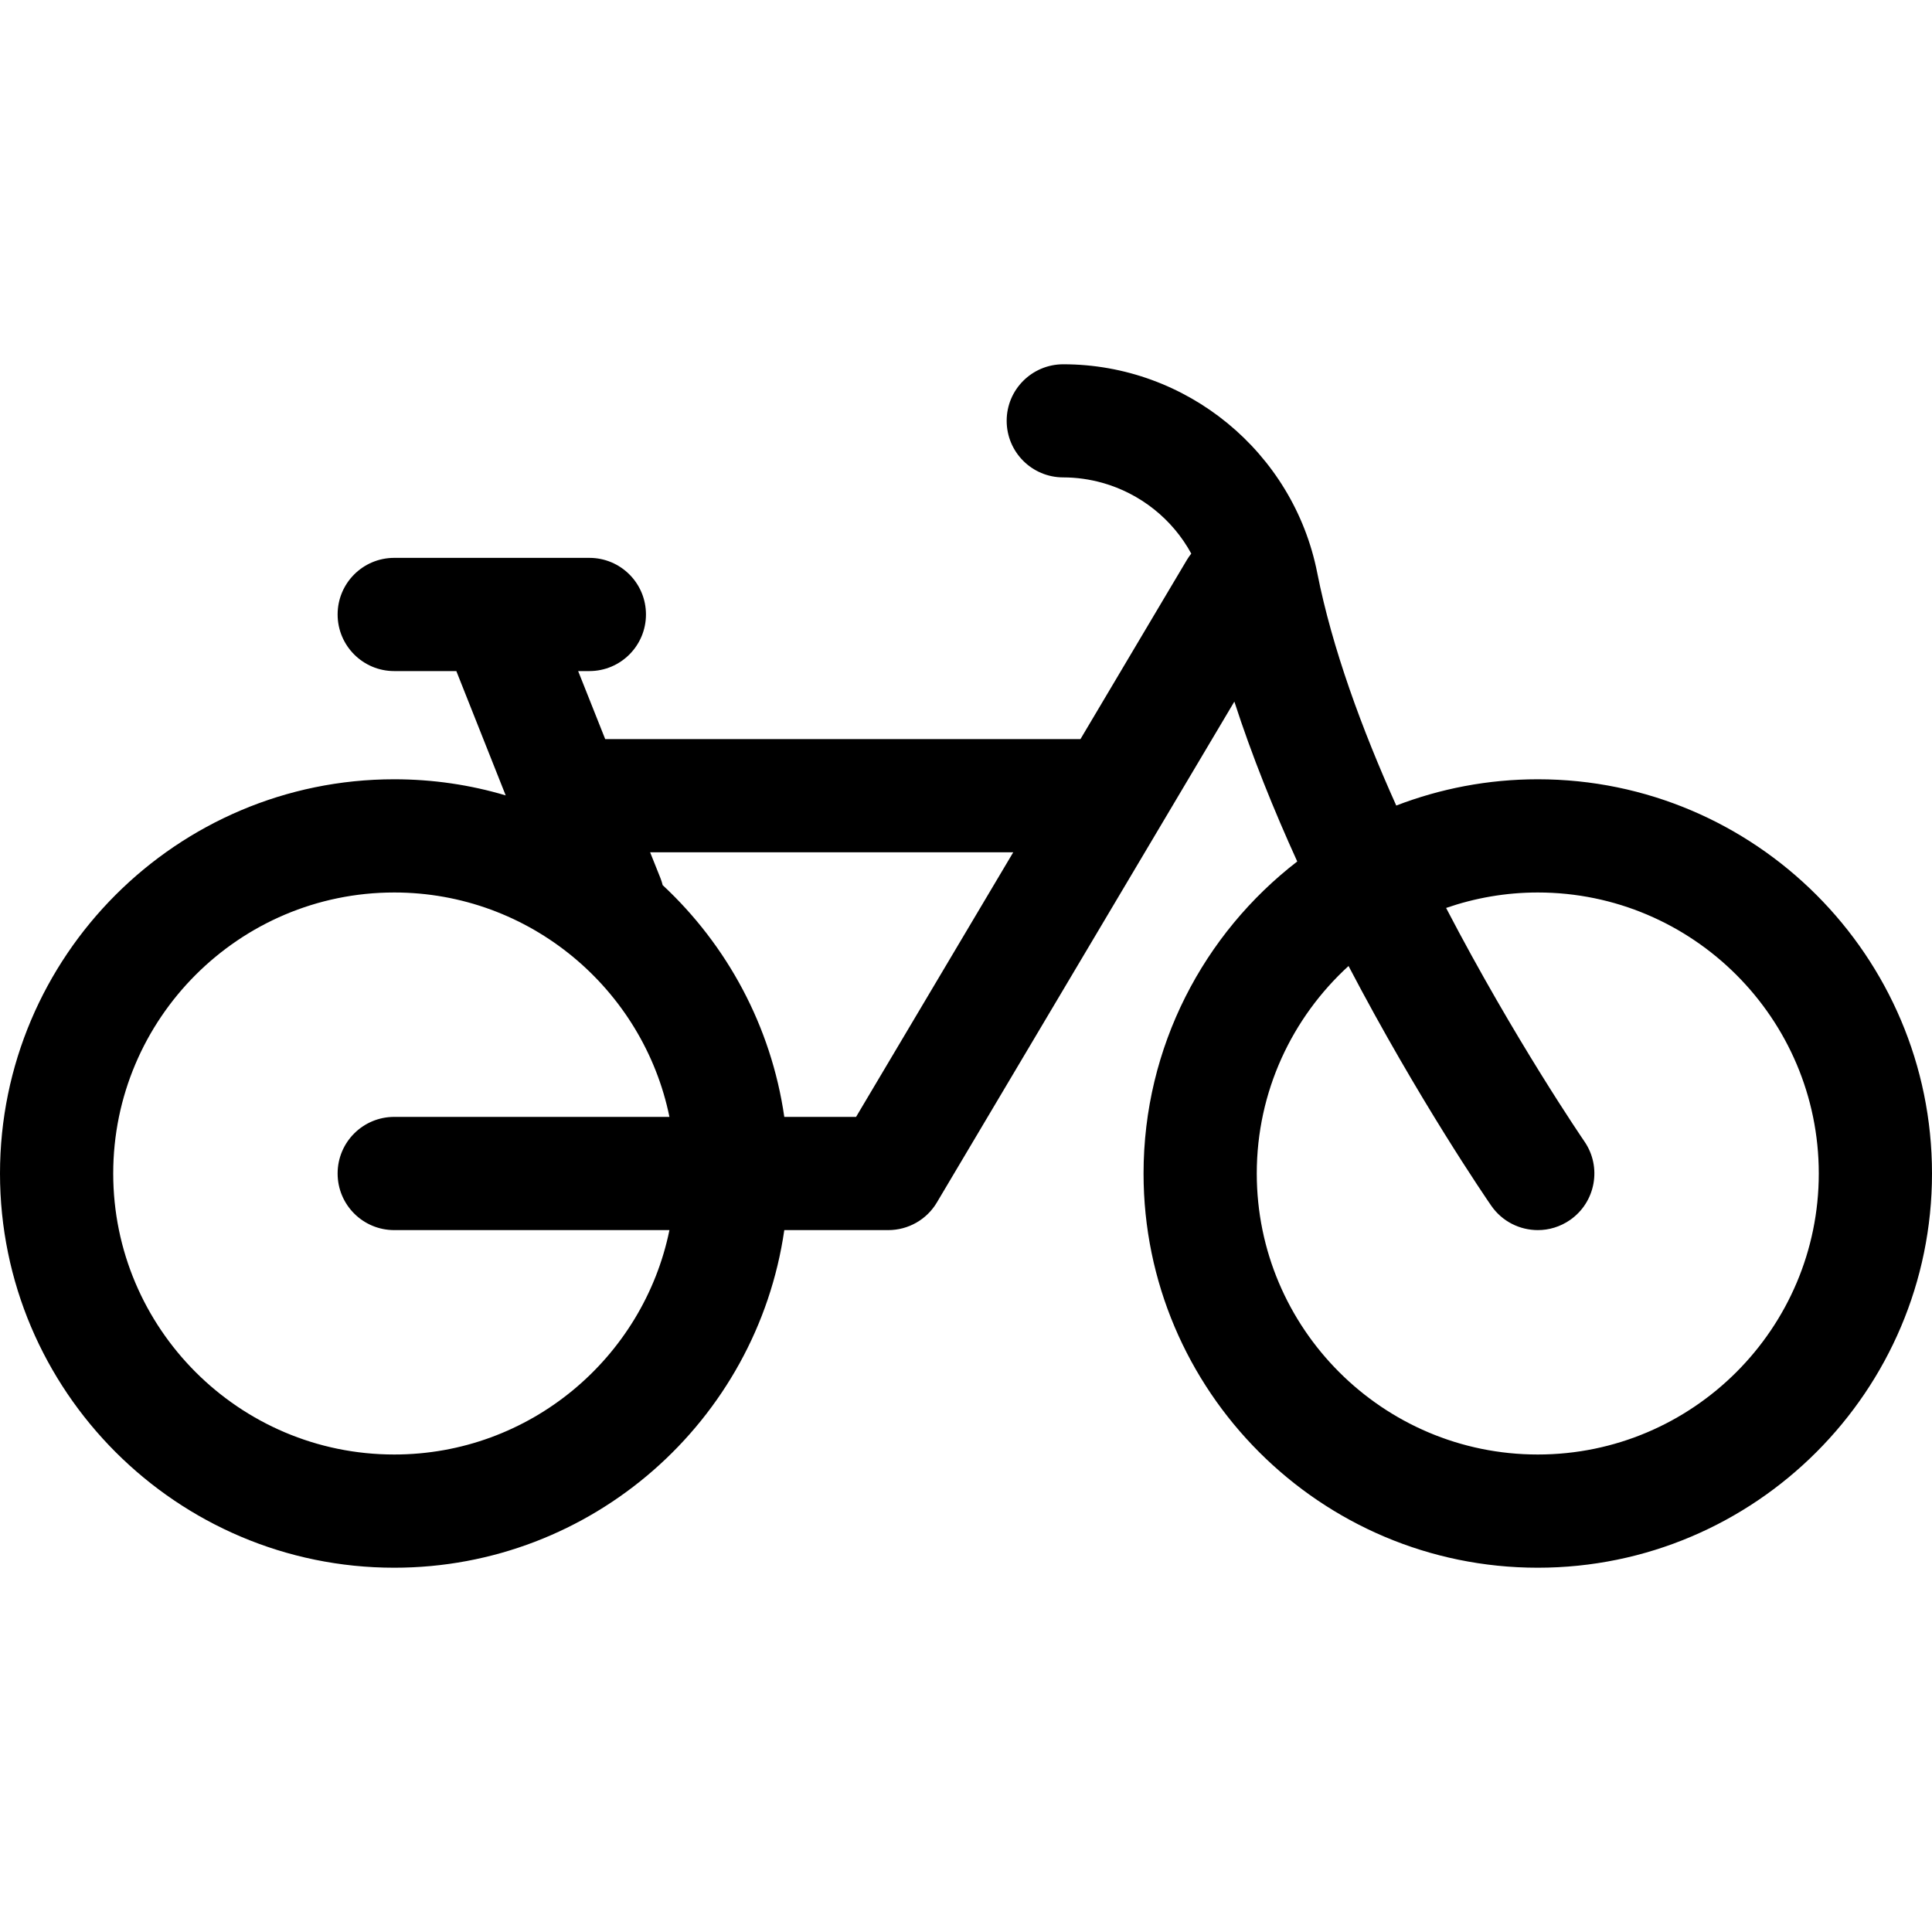
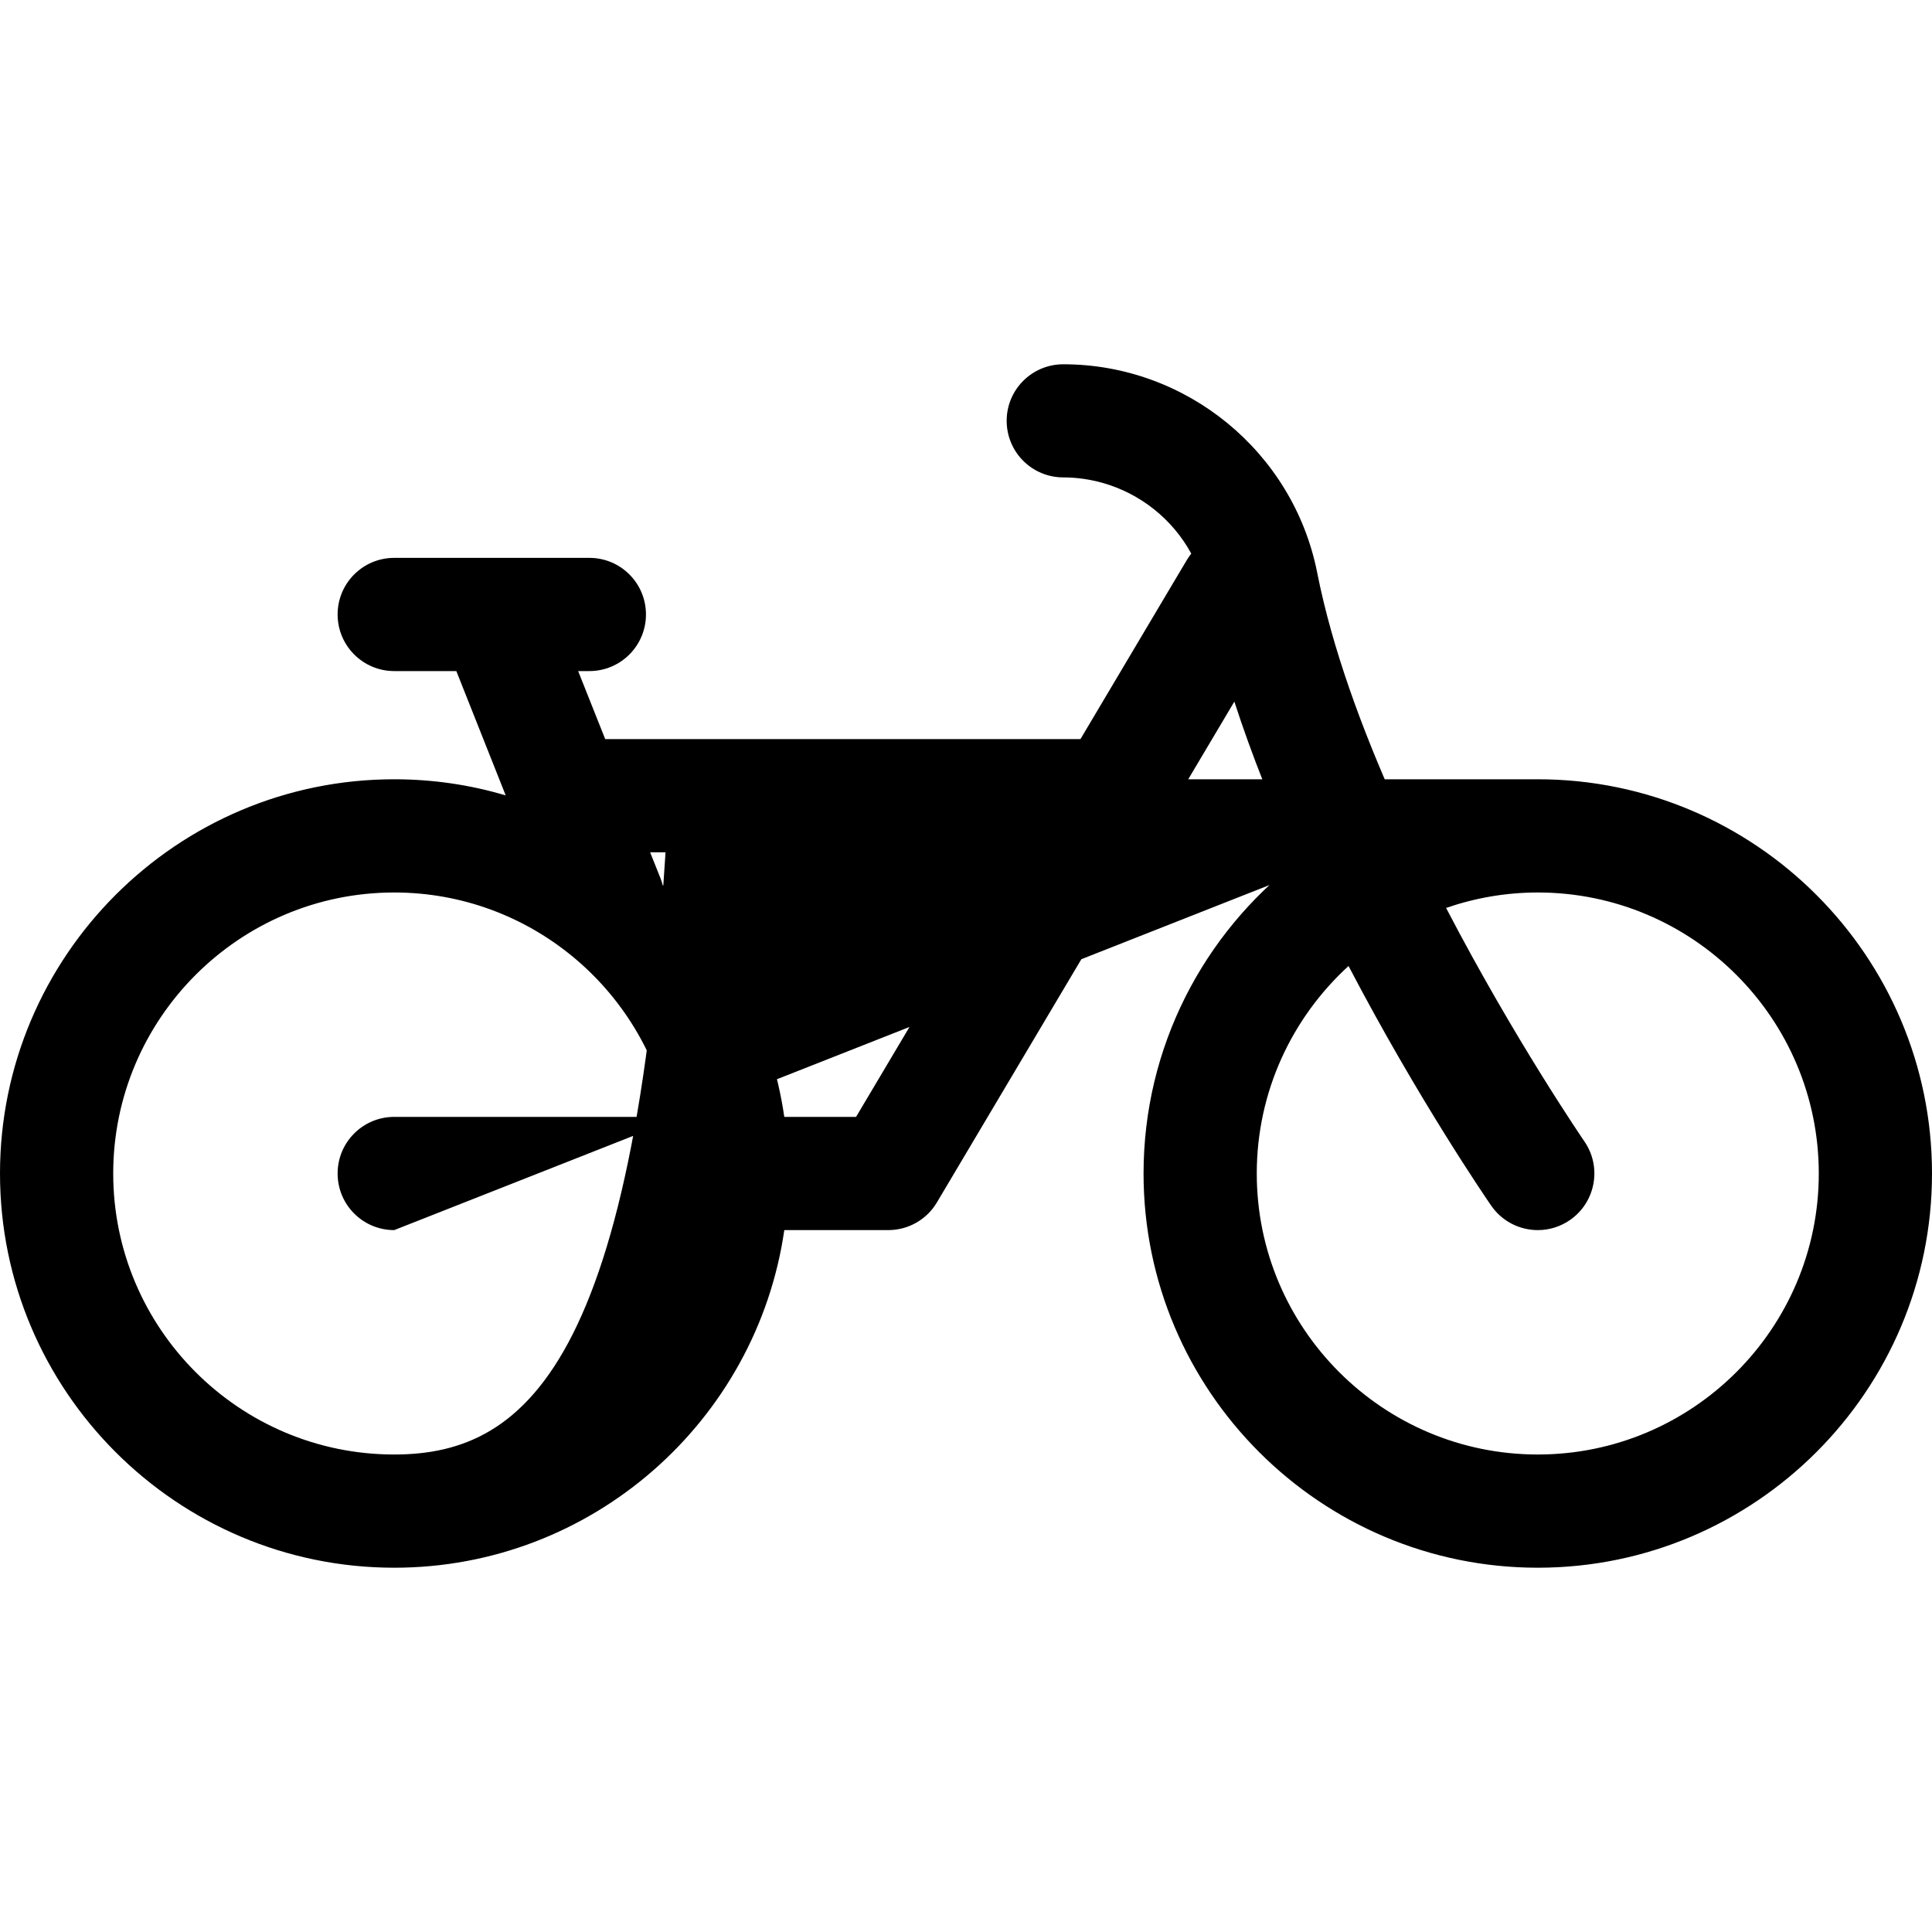
<svg xmlns="http://www.w3.org/2000/svg" width="20" height="20" viewBox="0 0 20 20" fill="none">
-   <path d="M15.919 8.067C15.403 8.067 14.909 8.164 14.454 8.339C14.098 7.547 13.79 6.71 13.636 5.93C13.389 4.679 12.283 3.771 11.007 3.771C10.683 3.771 10.421 4.033 10.421 4.356C10.421 4.68 10.683 4.942 11.007 4.942C11.146 4.942 11.282 4.962 11.411 4.998C11.804 5.108 12.138 5.374 12.332 5.731C12.316 5.751 12.302 5.771 12.288 5.794L12.106 6.1L11.185 7.651H6.265L5.985 6.947H6.101C6.425 6.947 6.687 6.684 6.687 6.361C6.687 6.037 6.425 5.775 6.101 5.775H4.081C3.757 5.775 3.495 6.037 3.495 6.361C3.495 6.684 3.757 6.947 4.081 6.947H4.724L5.235 8.234C4.869 8.125 4.482 8.067 4.081 8.067C1.831 8.067 0 9.898 0 12.148C0 14.398 1.831 16.229 4.081 16.229C6.132 16.229 7.834 14.707 8.119 12.734H9.195C9.402 12.734 9.594 12.625 9.699 12.447L12.778 7.263C12.959 7.822 13.185 8.382 13.429 8.918C12.462 9.664 11.838 10.835 11.838 12.148C11.838 14.398 13.669 16.229 15.919 16.229C18.169 16.229 20 14.398 20 12.148C20 9.898 18.169 8.067 15.919 8.067ZM4.081 12.734H6.93C6.659 14.058 5.484 15.057 4.081 15.057C2.477 15.057 1.172 13.752 1.172 12.148C1.172 10.544 2.477 9.239 4.081 9.239C5.484 9.239 6.659 10.238 6.93 11.562H4.081C3.757 11.562 3.495 11.824 3.495 12.148C3.495 12.472 3.757 12.734 4.081 12.734ZM8.862 11.562H8.119C7.983 10.621 7.525 9.782 6.86 9.163C6.854 9.139 6.847 9.116 6.838 9.093L6.73 8.823H10.489L8.862 11.562ZM15.919 15.057C14.315 15.057 13.01 13.752 13.01 12.148C13.01 11.298 13.377 10.533 13.96 10C14.68 11.377 15.384 12.404 15.437 12.481C15.551 12.646 15.734 12.734 15.92 12.734C16.035 12.734 16.15 12.7 16.252 12.63C16.518 12.446 16.585 12.081 16.401 11.815C16.389 11.797 15.68 10.763 14.97 9.399C15.268 9.296 15.587 9.239 15.919 9.239C17.523 9.239 18.828 10.544 18.828 12.148C18.828 13.752 17.523 15.057 15.919 15.057Z" fill="black" />
+   <path d="M15.919 8.067C15.403 8.067 14.909 8.164 14.454 8.339C14.098 7.547 13.79 6.71 13.636 5.93C13.389 4.679 12.283 3.771 11.007 3.771C10.683 3.771 10.421 4.033 10.421 4.356C10.421 4.68 10.683 4.942 11.007 4.942C11.146 4.942 11.282 4.962 11.411 4.998C11.804 5.108 12.138 5.374 12.332 5.731C12.316 5.751 12.302 5.771 12.288 5.794L12.106 6.1L11.185 7.651H6.265L5.985 6.947H6.101C6.425 6.947 6.687 6.684 6.687 6.361C6.687 6.037 6.425 5.775 6.101 5.775H4.081C3.757 5.775 3.495 6.037 3.495 6.361C3.495 6.684 3.757 6.947 4.081 6.947H4.724L5.235 8.234C4.869 8.125 4.482 8.067 4.081 8.067C1.831 8.067 0 9.898 0 12.148C0 14.398 1.831 16.229 4.081 16.229C6.132 16.229 7.834 14.707 8.119 12.734H9.195C9.402 12.734 9.594 12.625 9.699 12.447L12.778 7.263C12.959 7.822 13.185 8.382 13.429 8.918C12.462 9.664 11.838 10.835 11.838 12.148C11.838 14.398 13.669 16.229 15.919 16.229C18.169 16.229 20 14.398 20 12.148C20 9.898 18.169 8.067 15.919 8.067ZH6.93C6.659 14.058 5.484 15.057 4.081 15.057C2.477 15.057 1.172 13.752 1.172 12.148C1.172 10.544 2.477 9.239 4.081 9.239C5.484 9.239 6.659 10.238 6.93 11.562H4.081C3.757 11.562 3.495 11.824 3.495 12.148C3.495 12.472 3.757 12.734 4.081 12.734ZM8.862 11.562H8.119C7.983 10.621 7.525 9.782 6.86 9.163C6.854 9.139 6.847 9.116 6.838 9.093L6.73 8.823H10.489L8.862 11.562ZM15.919 15.057C14.315 15.057 13.01 13.752 13.01 12.148C13.01 11.298 13.377 10.533 13.96 10C14.68 11.377 15.384 12.404 15.437 12.481C15.551 12.646 15.734 12.734 15.92 12.734C16.035 12.734 16.15 12.7 16.252 12.63C16.518 12.446 16.585 12.081 16.401 11.815C16.389 11.797 15.68 10.763 14.97 9.399C15.268 9.296 15.587 9.239 15.919 9.239C17.523 9.239 18.828 10.544 18.828 12.148C18.828 13.752 17.523 15.057 15.919 15.057Z" fill="black" />
</svg>